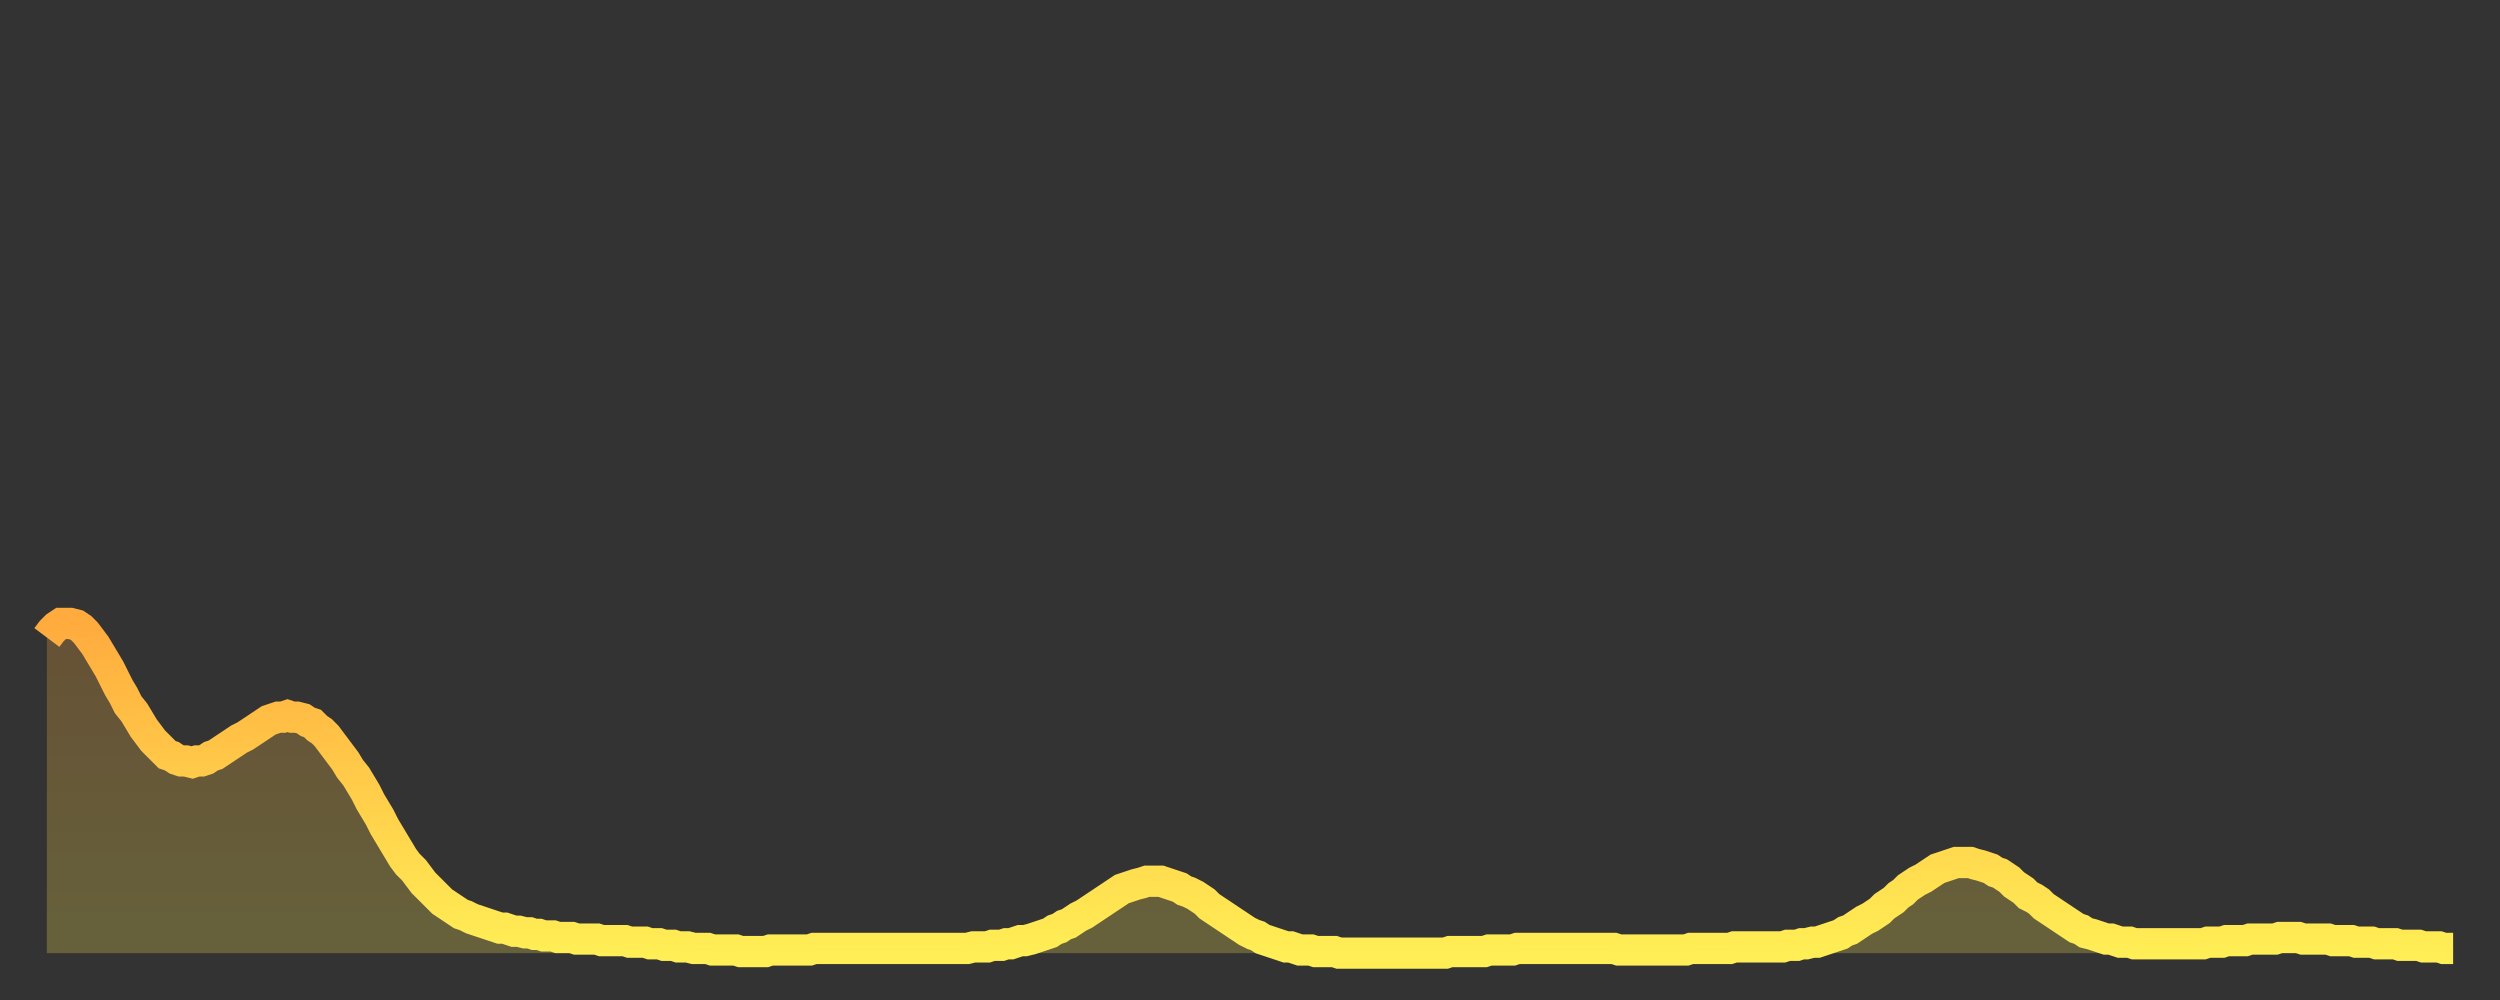
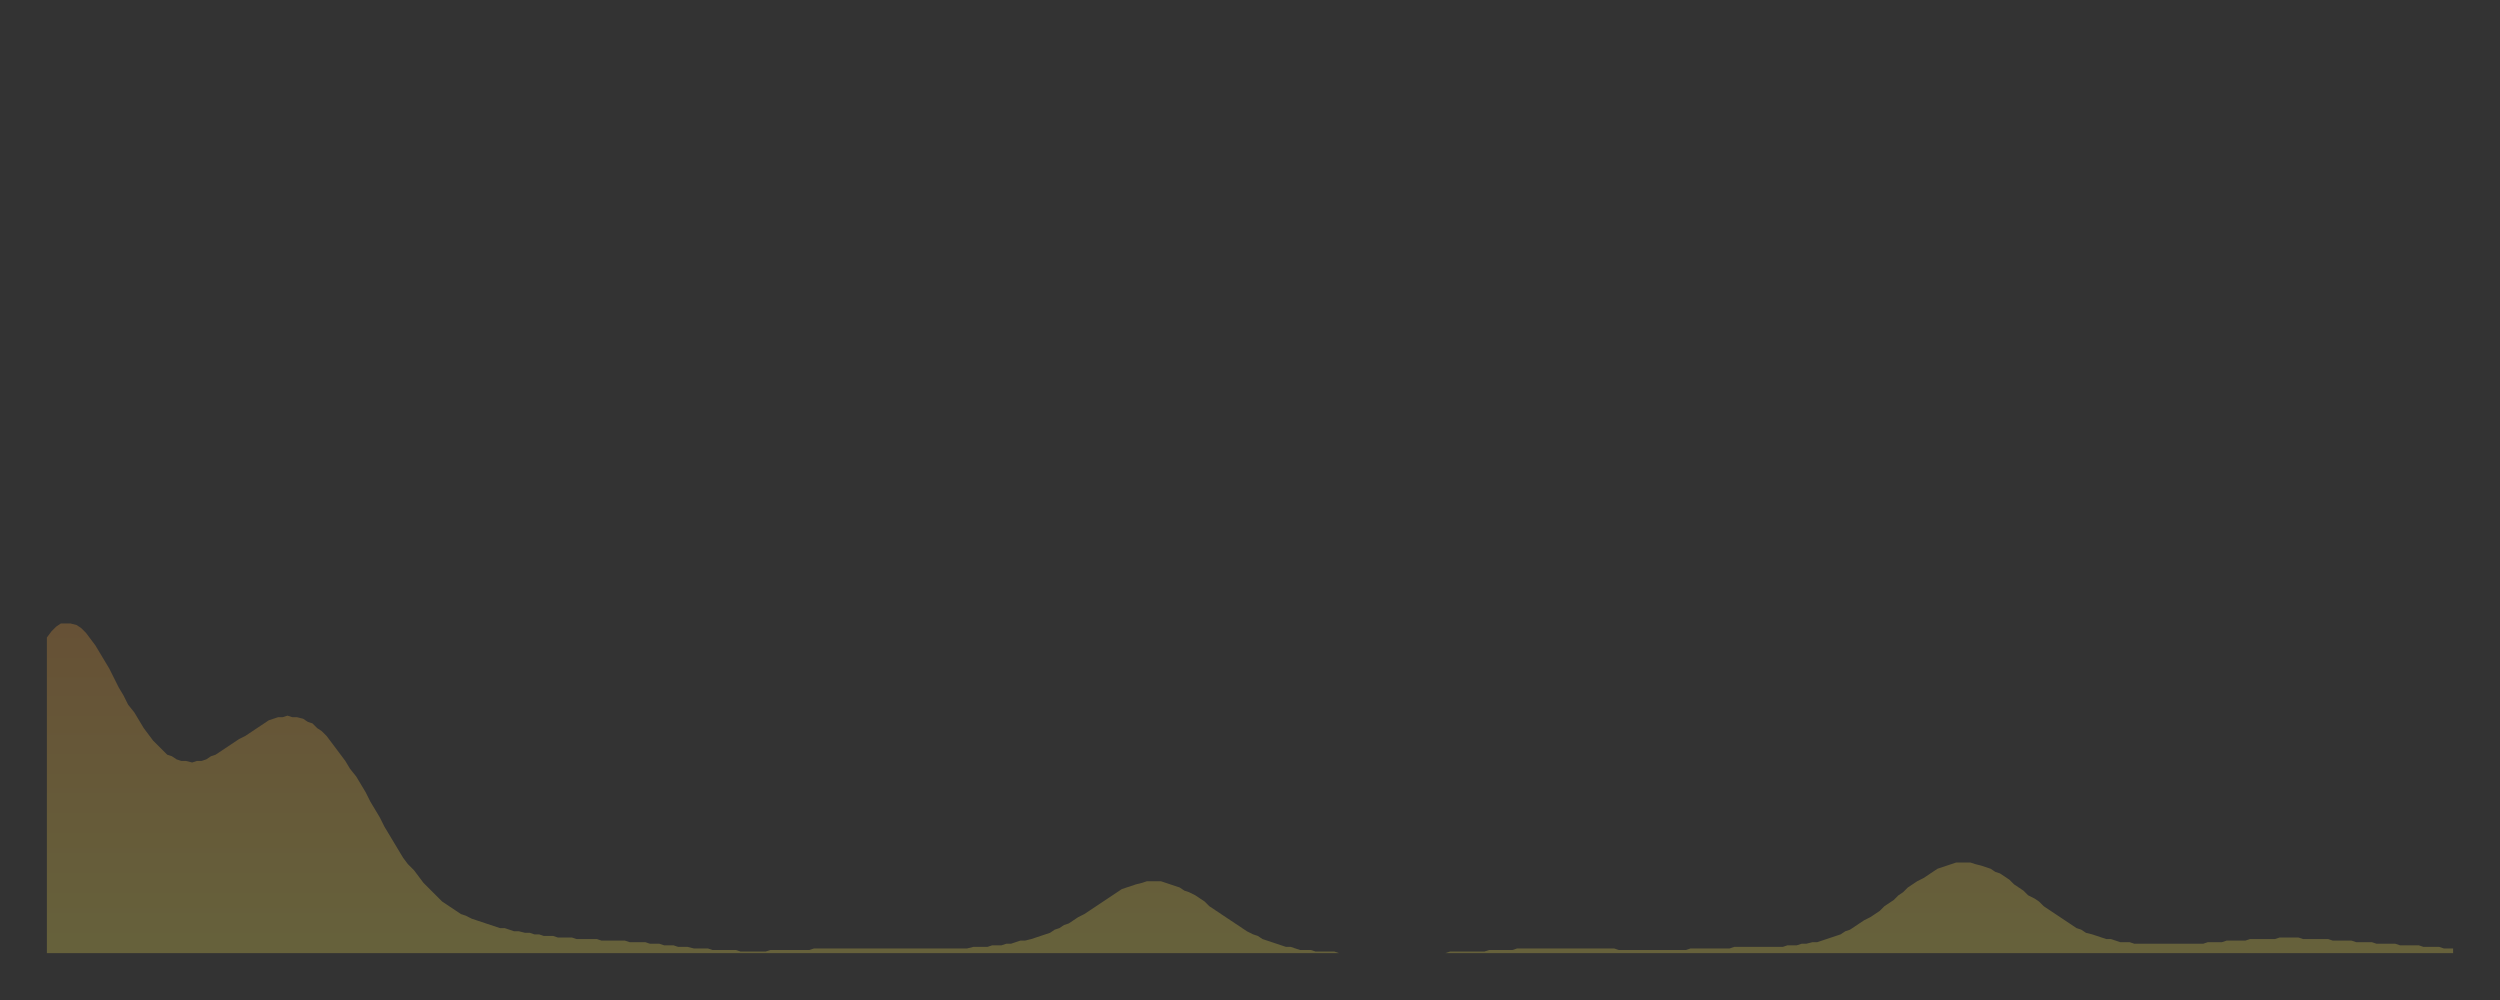
<svg xmlns="http://www.w3.org/2000/svg" baseProfile="full" height="64" version="1.1" width="160">
  <rect width="100%" height="100%" fill="#333333" stroke="none" />
  <defs>
    <linearGradient id="id206158" x1="0" x2="0" y1="0" y2="1">
      <stop offset="0%" stop-color="#ffab3e" />
      <stop offset="50%" stop-color="#ffcd4a" />
      <stop offset="100%" stop-color="#ffee55" />
    </linearGradient>
  </defs>
  <g transform="translate(3,3)">
    <g>
-       <path d="M 0.0 37.8 L 0.3 37.4 0.6 37.1 0.9 36.9 1.2 36.9 1.5 36.9 1.9 37.0 2.2 37.2 2.5 37.5 2.8 37.9 3.1 38.3 3.4 38.8 3.7 39.3 4.0 39.8 4.3 40.4 4.6 41.0 4.9 41.5 5.2 42.1 5.6 42.6 5.9 43.1 6.2 43.6 6.5 44.0 6.8 44.4 7.1 44.7 7.4 45.0 7.7 45.3 8.0 45.4 8.3 45.6 8.6 45.7 8.9 45.7 9.3 45.8 9.6 45.7 9.9 45.7 10.2 45.6 10.5 45.4 10.8 45.3 11.1 45.1 11.4 44.9 11.7 44.7 12.0 44.5 12.3 44.3 12.7 44.1 13.0 43.9 13.3 43.7 13.6 43.5 13.9 43.3 14.2 43.1 14.5 43.0 14.8 42.9 15.1 42.9 15.4 42.8 15.7 42.9 16.0 42.9 16.4 43.0 16.7 43.2 17.0 43.3 17.3 43.6 17.6 43.8 17.9 44.1 18.2 44.5 18.5 44.9 18.8 45.3 19.1 45.7 19.4 46.2 19.8 46.7 20.1 47.2 20.4 47.7 20.7 48.3 21.0 48.8 21.3 49.3 21.6 49.9 21.9 50.4 22.2 50.9 22.5 51.4 22.8 51.9 23.1 52.3 23.5 52.7 23.8 53.1 24.1 53.5 24.4 53.8 24.7 54.1 25.0 54.4 25.3 54.7 25.6 54.9 25.9 55.1 26.2 55.3 26.5 55.5 26.8 55.6 27.2 55.8 27.5 55.9 27.8 56.0 28.1 56.1 28.4 56.2 28.7 56.3 29.0 56.4 29.3 56.4 29.6 56.5 29.9 56.6 30.2 56.6 30.6 56.7 30.9 56.7 31.2 56.8 31.5 56.8 31.8 56.9 32.1 56.9 32.4 56.9 32.7 57.0 33.0 57.0 33.3 57.0 33.6 57.0 33.9 57.1 34.3 57.1 34.6 57.1 34.9 57.1 35.2 57.1 35.5 57.2 35.8 57.2 36.1 57.2 36.4 57.2 36.7 57.2 37.0 57.2 37.3 57.3 37.7 57.3 38.0 57.3 38.3 57.3 38.6 57.4 38.9 57.4 39.2 57.4 39.5 57.5 39.8 57.5 40.1 57.5 40.4 57.6 40.7 57.6 41.0 57.6 41.4 57.7 41.7 57.7 42.0 57.7 42.3 57.7 42.6 57.8 42.9 57.8 43.2 57.8 43.5 57.8 43.8 57.8 44.1 57.8 44.4 57.9 44.7 57.9 45.1 57.9 45.4 57.9 45.7 57.9 46.0 57.9 46.3 57.8 46.6 57.8 46.9 57.8 47.2 57.8 47.5 57.8 47.8 57.8 48.1 57.8 48.5 57.8 48.8 57.8 49.1 57.7 49.4 57.7 49.7 57.7 50.0 57.7 50.3 57.7 50.6 57.7 50.9 57.7 51.2 57.7 51.5 57.7 51.8 57.7 52.2 57.7 52.5 57.7 52.8 57.7 53.1 57.7 53.4 57.7 53.7 57.7 54.0 57.7 54.3 57.7 54.6 57.7 54.9 57.7 55.2 57.7 55.6 57.7 55.9 57.7 56.2 57.7 56.5 57.7 56.8 57.7 57.1 57.7 57.4 57.7 57.7 57.7 58.0 57.7 58.3 57.7 58.6 57.7 58.9 57.7 59.3 57.6 59.6 57.6 59.9 57.6 60.2 57.6 60.5 57.5 60.8 57.5 61.1 57.5 61.4 57.4 61.7 57.4 62.0 57.3 62.3 57.2 62.6 57.2 63.0 57.1 63.3 57.0 63.6 56.9 63.9 56.8 64.2 56.7 64.5 56.5 64.8 56.4 65.1 56.2 65.4 56.1 65.7 55.9 66.0 55.7 66.4 55.5 66.7 55.3 67.0 55.1 67.3 54.9 67.6 54.7 67.9 54.5 68.2 54.3 68.5 54.1 68.8 53.9 69.1 53.8 69.4 53.7 69.7 53.6 70.1 53.5 70.4 53.4 70.7 53.4 71.0 53.4 71.3 53.4 71.6 53.5 71.9 53.6 72.2 53.7 72.5 53.8 72.8 54.0 73.1 54.1 73.5 54.3 73.8 54.5 74.1 54.7 74.4 55.0 74.7 55.2 75.0 55.4 75.3 55.6 75.6 55.8 75.9 56.0 76.2 56.2 76.5 56.4 76.8 56.6 77.2 56.8 77.5 56.9 77.8 57.1 78.1 57.2 78.4 57.3 78.7 57.4 79.0 57.5 79.3 57.6 79.6 57.6 79.9 57.7 80.2 57.8 80.5 57.8 80.9 57.8 81.2 57.9 81.5 57.9 81.8 57.9 82.1 57.9 82.4 57.9 82.7 58.0 83.0 58.0 83.3 58.0 83.6 58.0 83.9 58.0 84.3 58.0 84.6 58.0 84.9 58.0 85.2 58.0 85.5 58.0 85.8 58.0 86.1 58.0 86.4 58.0 86.7 58.0 87.0 58.0 87.3 58.0 87.6 58.0 88.0 58.0 88.3 58.0 88.6 58.0 88.9 58.0 89.2 58.0 89.5 58.0 89.8 57.9 90.1 57.9 90.4 57.9 90.7 57.9 91.0 57.9 91.4 57.9 91.7 57.9 92.0 57.9 92.3 57.8 92.6 57.8 92.9 57.8 93.2 57.8 93.5 57.8 93.8 57.8 94.1 57.7 94.4 57.7 94.7 57.7 95.1 57.7 95.4 57.7 95.7 57.7 96.0 57.7 96.3 57.7 96.6 57.7 96.9 57.7 97.2 57.7 97.5 57.7 97.8 57.7 98.1 57.7 98.4 57.7 98.8 57.7 99.1 57.7 99.4 57.7 99.7 57.7 100.0 57.7 100.3 57.7 100.6 57.8 100.9 57.8 101.2 57.8 101.5 57.8 101.8 57.8 102.2 57.8 102.5 57.8 102.8 57.8 103.1 57.8 103.4 57.8 103.7 57.8 104.0 57.8 104.3 57.8 104.6 57.8 104.9 57.8 105.2 57.7 105.5 57.7 105.9 57.7 106.2 57.7 106.5 57.7 106.8 57.7 107.1 57.7 107.4 57.7 107.7 57.7 108.0 57.6 108.3 57.6 108.6 57.6 108.9 57.6 109.3 57.6 109.6 57.6 109.9 57.6 110.2 57.6 110.5 57.6 110.8 57.6 111.1 57.6 111.4 57.5 111.7 57.5 112.0 57.5 112.3 57.4 112.6 57.4 113.0 57.3 113.3 57.3 113.6 57.2 113.9 57.1 114.2 57.0 114.5 56.9 114.8 56.8 115.1 56.6 115.4 56.5 115.7 56.3 116.0 56.1 116.3 55.9 116.7 55.7 117.0 55.5 117.3 55.3 117.6 55.0 117.9 54.8 118.2 54.6 118.5 54.3 118.8 54.1 119.1 53.8 119.4 53.6 119.7 53.4 120.1 53.2 120.4 53.0 120.7 52.8 121.0 52.6 121.3 52.5 121.6 52.4 121.9 52.3 122.2 52.2 122.5 52.2 122.8 52.2 123.1 52.2 123.4 52.3 123.8 52.4 124.1 52.5 124.4 52.6 124.7 52.8 125.0 52.9 125.3 53.1 125.6 53.3 125.9 53.6 126.2 53.8 126.5 54.0 126.8 54.3 127.2 54.5 127.5 54.7 127.8 55.0 128.1 55.2 128.4 55.4 128.7 55.6 129.0 55.8 129.3 56.0 129.6 56.2 129.9 56.4 130.2 56.5 130.5 56.7 130.9 56.8 131.2 56.9 131.5 57.0 131.8 57.1 132.1 57.1 132.4 57.2 132.7 57.3 133.0 57.3 133.3 57.3 133.6 57.4 133.9 57.4 134.2 57.4 134.6 57.4 134.9 57.4 135.2 57.4 135.5 57.4 135.8 57.4 136.1 57.4 136.4 57.4 136.7 57.4 137.0 57.4 137.3 57.4 137.6 57.4 138.0 57.4 138.3 57.3 138.6 57.3 138.9 57.3 139.2 57.3 139.5 57.2 139.8 57.2 140.1 57.2 140.4 57.2 140.7 57.2 141.0 57.1 141.3 57.1 141.7 57.1 142.0 57.1 142.3 57.1 142.6 57.1 142.9 57.0 143.2 57.0 143.5 57.0 143.8 57.0 144.1 57.0 144.4 57.1 144.7 57.1 145.1 57.1 145.4 57.1 145.7 57.1 146.0 57.1 146.3 57.2 146.6 57.2 146.9 57.2 147.2 57.2 147.5 57.2 147.8 57.3 148.1 57.3 148.4 57.3 148.8 57.3 149.1 57.4 149.4 57.4 149.7 57.4 150.0 57.4 150.3 57.4 150.6 57.5 150.9 57.5 151.2 57.5 151.5 57.5 151.8 57.5 152.1 57.6 152.5 57.6 152.8 57.6 153.1 57.6 153.4 57.7 153.7 57.7 154.0 57.7" fill="none" id="graph-curve" opacity="1" stroke="url(#id206158)" stroke-width="2" />
      <path d="M 0 58 L 0.0 37.8 0.3 37.4 0.6 37.1 0.9 36.9 1.2 36.9 1.5 36.9 1.9 37.0 2.2 37.2 2.5 37.5 2.8 37.9 3.1 38.3 3.4 38.8 3.7 39.3 4.0 39.8 4.3 40.4 4.6 41.0 4.9 41.5 5.2 42.1 5.6 42.6 5.9 43.1 6.2 43.6 6.5 44.0 6.8 44.4 7.1 44.7 7.4 45.0 7.7 45.3 8.0 45.4 8.3 45.6 8.6 45.7 8.9 45.7 9.3 45.8 9.6 45.7 9.9 45.7 10.2 45.6 10.5 45.4 10.8 45.3 11.1 45.1 11.4 44.9 11.7 44.7 12.0 44.5 12.3 44.3 12.7 44.1 13.0 43.9 13.3 43.7 13.6 43.5 13.9 43.3 14.2 43.1 14.5 43.0 14.8 42.9 15.1 42.9 15.4 42.8 15.7 42.9 16.0 42.9 16.4 43.0 16.7 43.2 17.0 43.3 17.3 43.6 17.6 43.8 17.9 44.1 18.2 44.5 18.5 44.9 18.8 45.3 19.1 45.7 19.4 46.2 19.8 46.7 20.1 47.2 20.4 47.7 20.7 48.3 21.0 48.8 21.3 49.3 21.6 49.9 21.9 50.4 22.2 50.9 22.5 51.4 22.8 51.9 23.1 52.3 23.5 52.7 23.8 53.1 24.1 53.5 24.4 53.8 24.7 54.1 25.0 54.4 25.3 54.7 25.6 54.9 25.9 55.1 26.2 55.3 26.5 55.5 26.8 55.6 27.2 55.8 27.5 55.9 27.8 56.0 28.1 56.1 28.4 56.2 28.7 56.3 29.0 56.4 29.3 56.4 29.6 56.5 29.9 56.6 30.2 56.6 30.6 56.7 30.9 56.7 31.2 56.8 31.5 56.8 31.8 56.9 32.1 56.9 32.4 56.9 32.7 57.0 33.0 57.0 33.3 57.0 33.6 57.0 33.9 57.1 34.3 57.1 34.6 57.1 34.9 57.1 35.2 57.1 35.5 57.2 35.8 57.2 36.1 57.2 36.4 57.2 36.7 57.2 37.0 57.2 37.3 57.3 37.7 57.3 38.0 57.3 38.3 57.3 38.6 57.4 38.9 57.4 39.2 57.4 39.5 57.5 39.8 57.5 40.1 57.5 40.4 57.6 40.7 57.6 41.0 57.6 41.4 57.7 41.7 57.7 42.0 57.7 42.3 57.7 42.6 57.8 42.9 57.8 43.2 57.8 43.5 57.8 43.8 57.8 44.1 57.8 44.4 57.9 44.7 57.9 45.1 57.9 45.4 57.9 45.7 57.9 46.0 57.9 46.3 57.8 46.6 57.8 46.9 57.8 47.2 57.8 47.5 57.8 47.8 57.8 48.1 57.8 48.5 57.8 48.8 57.8 49.1 57.7 49.4 57.7 49.7 57.7 50.0 57.7 50.3 57.7 50.6 57.7 50.9 57.7 51.2 57.7 51.5 57.7 51.8 57.7 52.2 57.7 52.5 57.7 52.8 57.7 53.1 57.7 53.4 57.7 53.7 57.7 54.0 57.7 54.3 57.7 54.6 57.7 54.9 57.7 55.2 57.7 55.6 57.7 55.9 57.7 56.2 57.7 56.5 57.7 56.8 57.7 57.1 57.7 57.4 57.7 57.7 57.7 58.0 57.7 58.3 57.7 58.6 57.7 58.9 57.7 59.3 57.6 59.6 57.6 59.9 57.6 60.2 57.6 60.5 57.5 60.8 57.5 61.1 57.5 61.4 57.4 61.7 57.4 62.0 57.3 62.3 57.2 62.6 57.2 63.0 57.1 63.3 57.0 63.6 56.9 63.9 56.8 64.2 56.7 64.5 56.5 64.8 56.4 65.1 56.2 65.4 56.1 65.7 55.9 66.0 55.7 66.4 55.5 66.7 55.3 67.0 55.1 67.3 54.9 67.6 54.7 67.9 54.5 68.2 54.3 68.5 54.1 68.8 53.9 69.1 53.8 69.4 53.7 69.7 53.6 70.1 53.5 70.4 53.4 70.7 53.4 71.0 53.4 71.3 53.4 71.6 53.5 71.9 53.6 72.2 53.7 72.5 53.8 72.8 54.0 73.1 54.1 73.5 54.3 73.8 54.5 74.1 54.7 74.4 55.0 74.7 55.2 75.0 55.4 75.3 55.6 75.6 55.8 75.9 56.0 76.2 56.2 76.5 56.4 76.8 56.6 77.2 56.8 77.5 56.9 77.8 57.1 78.1 57.2 78.4 57.3 78.7 57.4 79.0 57.5 79.3 57.6 79.6 57.6 79.9 57.7 80.2 57.8 80.5 57.8 80.9 57.8 81.2 57.9 81.5 57.9 81.8 57.9 82.1 57.9 82.4 57.9 82.7 58.0 83.0 58.0 83.3 58.0 83.6 58.0 83.9 58.0 84.3 58.0 84.6 58.0 84.9 58.0 85.2 58.0 85.5 58.0 85.8 58.0 86.1 58.0 86.4 58.0 86.7 58.0 87.0 58.0 87.3 58.0 87.6 58.0 88.0 58.0 88.3 58.0 88.6 58.0 88.9 58.0 89.2 58.0 89.5 58.0 89.8 57.9 90.1 57.9 90.4 57.9 90.7 57.9 91.0 57.9 91.4 57.9 91.7 57.9 92.0 57.9 92.3 57.8 92.6 57.8 92.9 57.8 93.2 57.8 93.5 57.8 93.8 57.8 94.1 57.7 94.4 57.7 94.7 57.7 95.1 57.7 95.4 57.7 95.7 57.7 96.0 57.7 96.3 57.7 96.6 57.7 96.9 57.7 97.2 57.7 97.5 57.7 97.8 57.7 98.1 57.7 98.4 57.7 98.8 57.7 99.1 57.7 99.4 57.7 99.7 57.7 100.0 57.7 100.3 57.7 100.6 57.8 100.9 57.8 101.2 57.8 101.5 57.8 101.8 57.8 102.2 57.8 102.5 57.8 102.8 57.8 103.1 57.8 103.4 57.8 103.7 57.8 104.0 57.8 104.3 57.8 104.6 57.8 104.9 57.8 105.2 57.7 105.5 57.7 105.9 57.7 106.2 57.7 106.5 57.7 106.8 57.7 107.1 57.7 107.4 57.7 107.7 57.7 108.0 57.6 108.3 57.6 108.6 57.6 108.9 57.6 109.3 57.6 109.6 57.6 109.9 57.6 110.2 57.6 110.5 57.6 110.8 57.6 111.1 57.6 111.4 57.5 111.7 57.5 112.0 57.5 112.3 57.4 112.6 57.4 113.0 57.3 113.3 57.3 113.6 57.2 113.9 57.1 114.2 57.0 114.5 56.9 114.8 56.8 115.1 56.6 115.4 56.5 115.7 56.3 116.0 56.1 116.3 55.9 116.7 55.7 117.0 55.5 117.3 55.3 117.6 55.0 117.9 54.8 118.2 54.6 118.5 54.3 118.8 54.1 119.1 53.8 119.4 53.6 119.7 53.4 120.1 53.2 120.4 53.0 120.7 52.8 121.0 52.6 121.3 52.5 121.6 52.4 121.9 52.3 122.2 52.2 122.5 52.2 122.8 52.2 123.1 52.2 123.4 52.3 123.8 52.4 124.1 52.5 124.4 52.6 124.7 52.8 125.0 52.9 125.3 53.1 125.6 53.3 125.9 53.6 126.2 53.8 126.5 54.0 126.8 54.3 127.2 54.5 127.5 54.7 127.8 55.0 128.1 55.2 128.4 55.4 128.7 55.6 129.0 55.8 129.3 56.0 129.6 56.2 129.9 56.4 130.2 56.5 130.5 56.7 130.9 56.8 131.2 56.9 131.5 57.0 131.8 57.1 132.1 57.1 132.4 57.2 132.7 57.3 133.0 57.3 133.3 57.3 133.6 57.4 133.9 57.4 134.2 57.4 134.6 57.4 134.9 57.4 135.2 57.4 135.5 57.4 135.8 57.4 136.1 57.4 136.4 57.4 136.7 57.4 137.0 57.4 137.3 57.4 137.6 57.4 138.0 57.4 138.3 57.3 138.6 57.3 138.9 57.3 139.2 57.3 139.5 57.2 139.8 57.2 140.1 57.2 140.4 57.2 140.7 57.2 141.0 57.1 141.3 57.1 141.7 57.1 142.0 57.1 142.3 57.1 142.6 57.1 142.9 57.0 143.2 57.0 143.5 57.0 143.8 57.0 144.1 57.0 144.4 57.1 144.7 57.1 145.1 57.1 145.4 57.1 145.7 57.1 146.0 57.1 146.3 57.2 146.6 57.2 146.9 57.2 147.2 57.2 147.5 57.2 147.8 57.3 148.1 57.3 148.4 57.3 148.8 57.3 149.1 57.4 149.4 57.4 149.7 57.4 150.0 57.4 150.3 57.4 150.6 57.5 150.9 57.5 151.2 57.5 151.5 57.5 151.8 57.5 152.1 57.6 152.5 57.6 152.8 57.6 153.1 57.6 153.4 57.7 153.7 57.7 154.0 57.7 154 58" fill="url(#id206158)" fill-opacity=".25" id="graph-shadow" />
    </g>
  </g>
</svg>